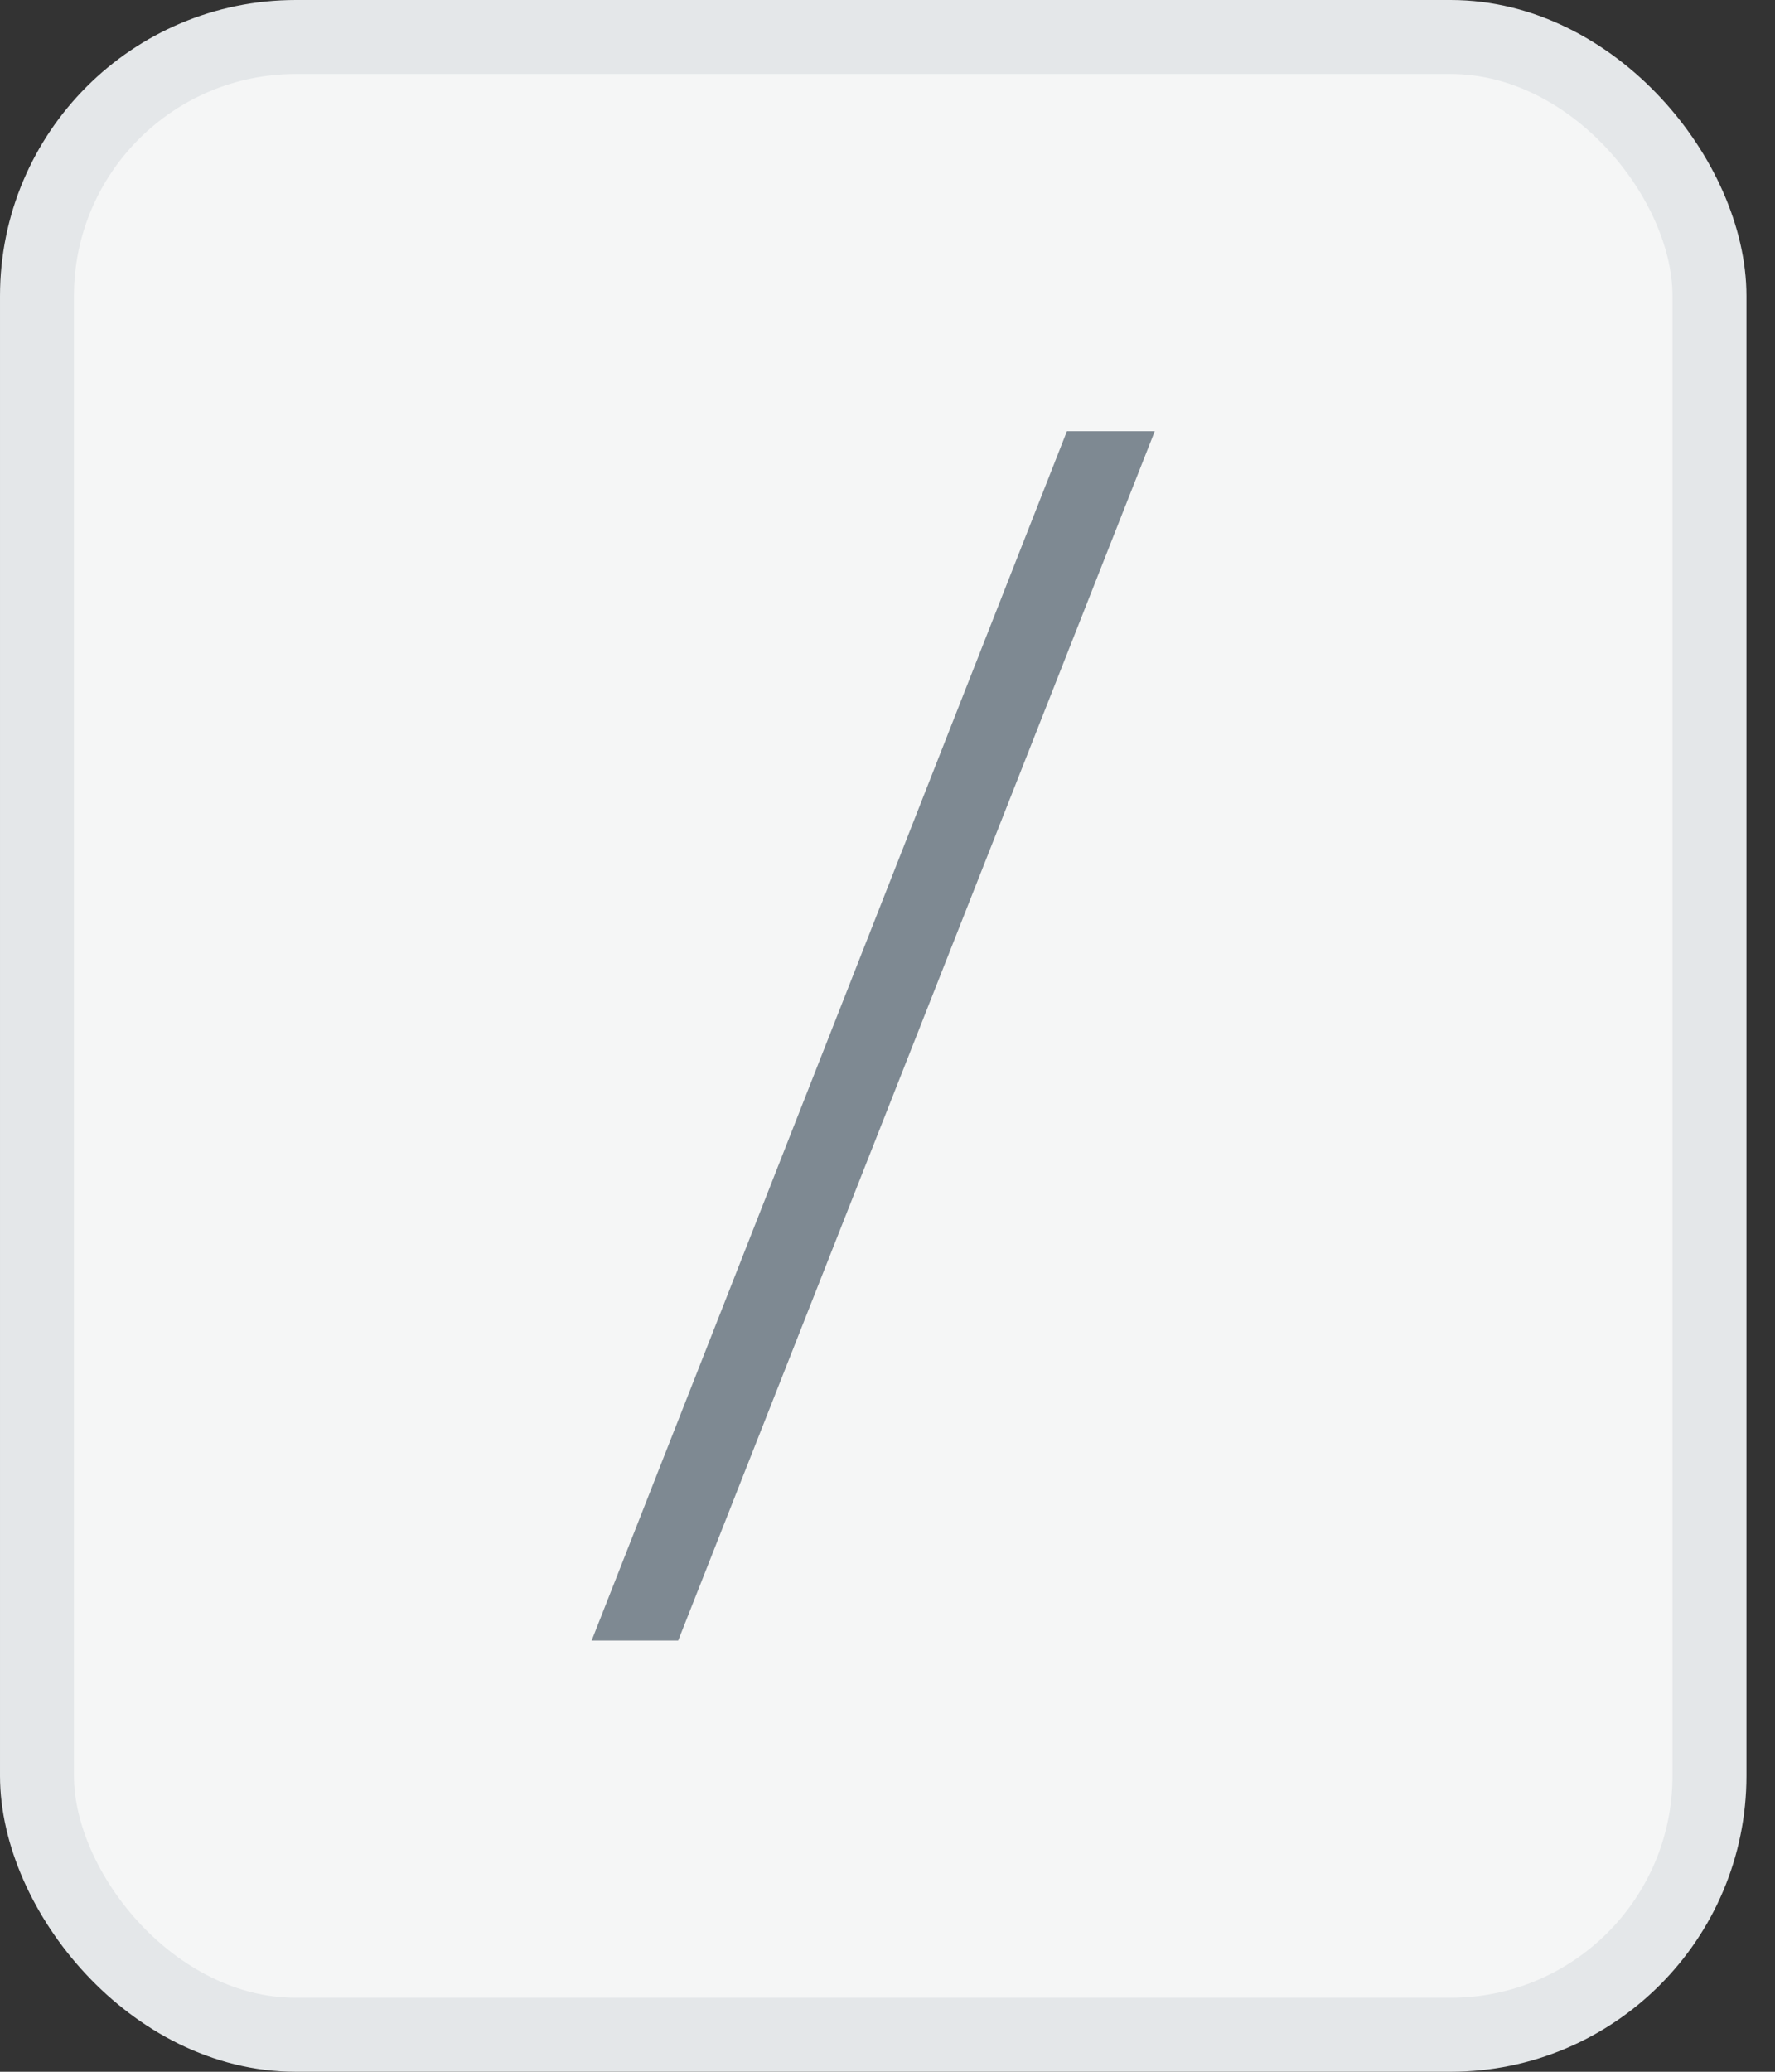
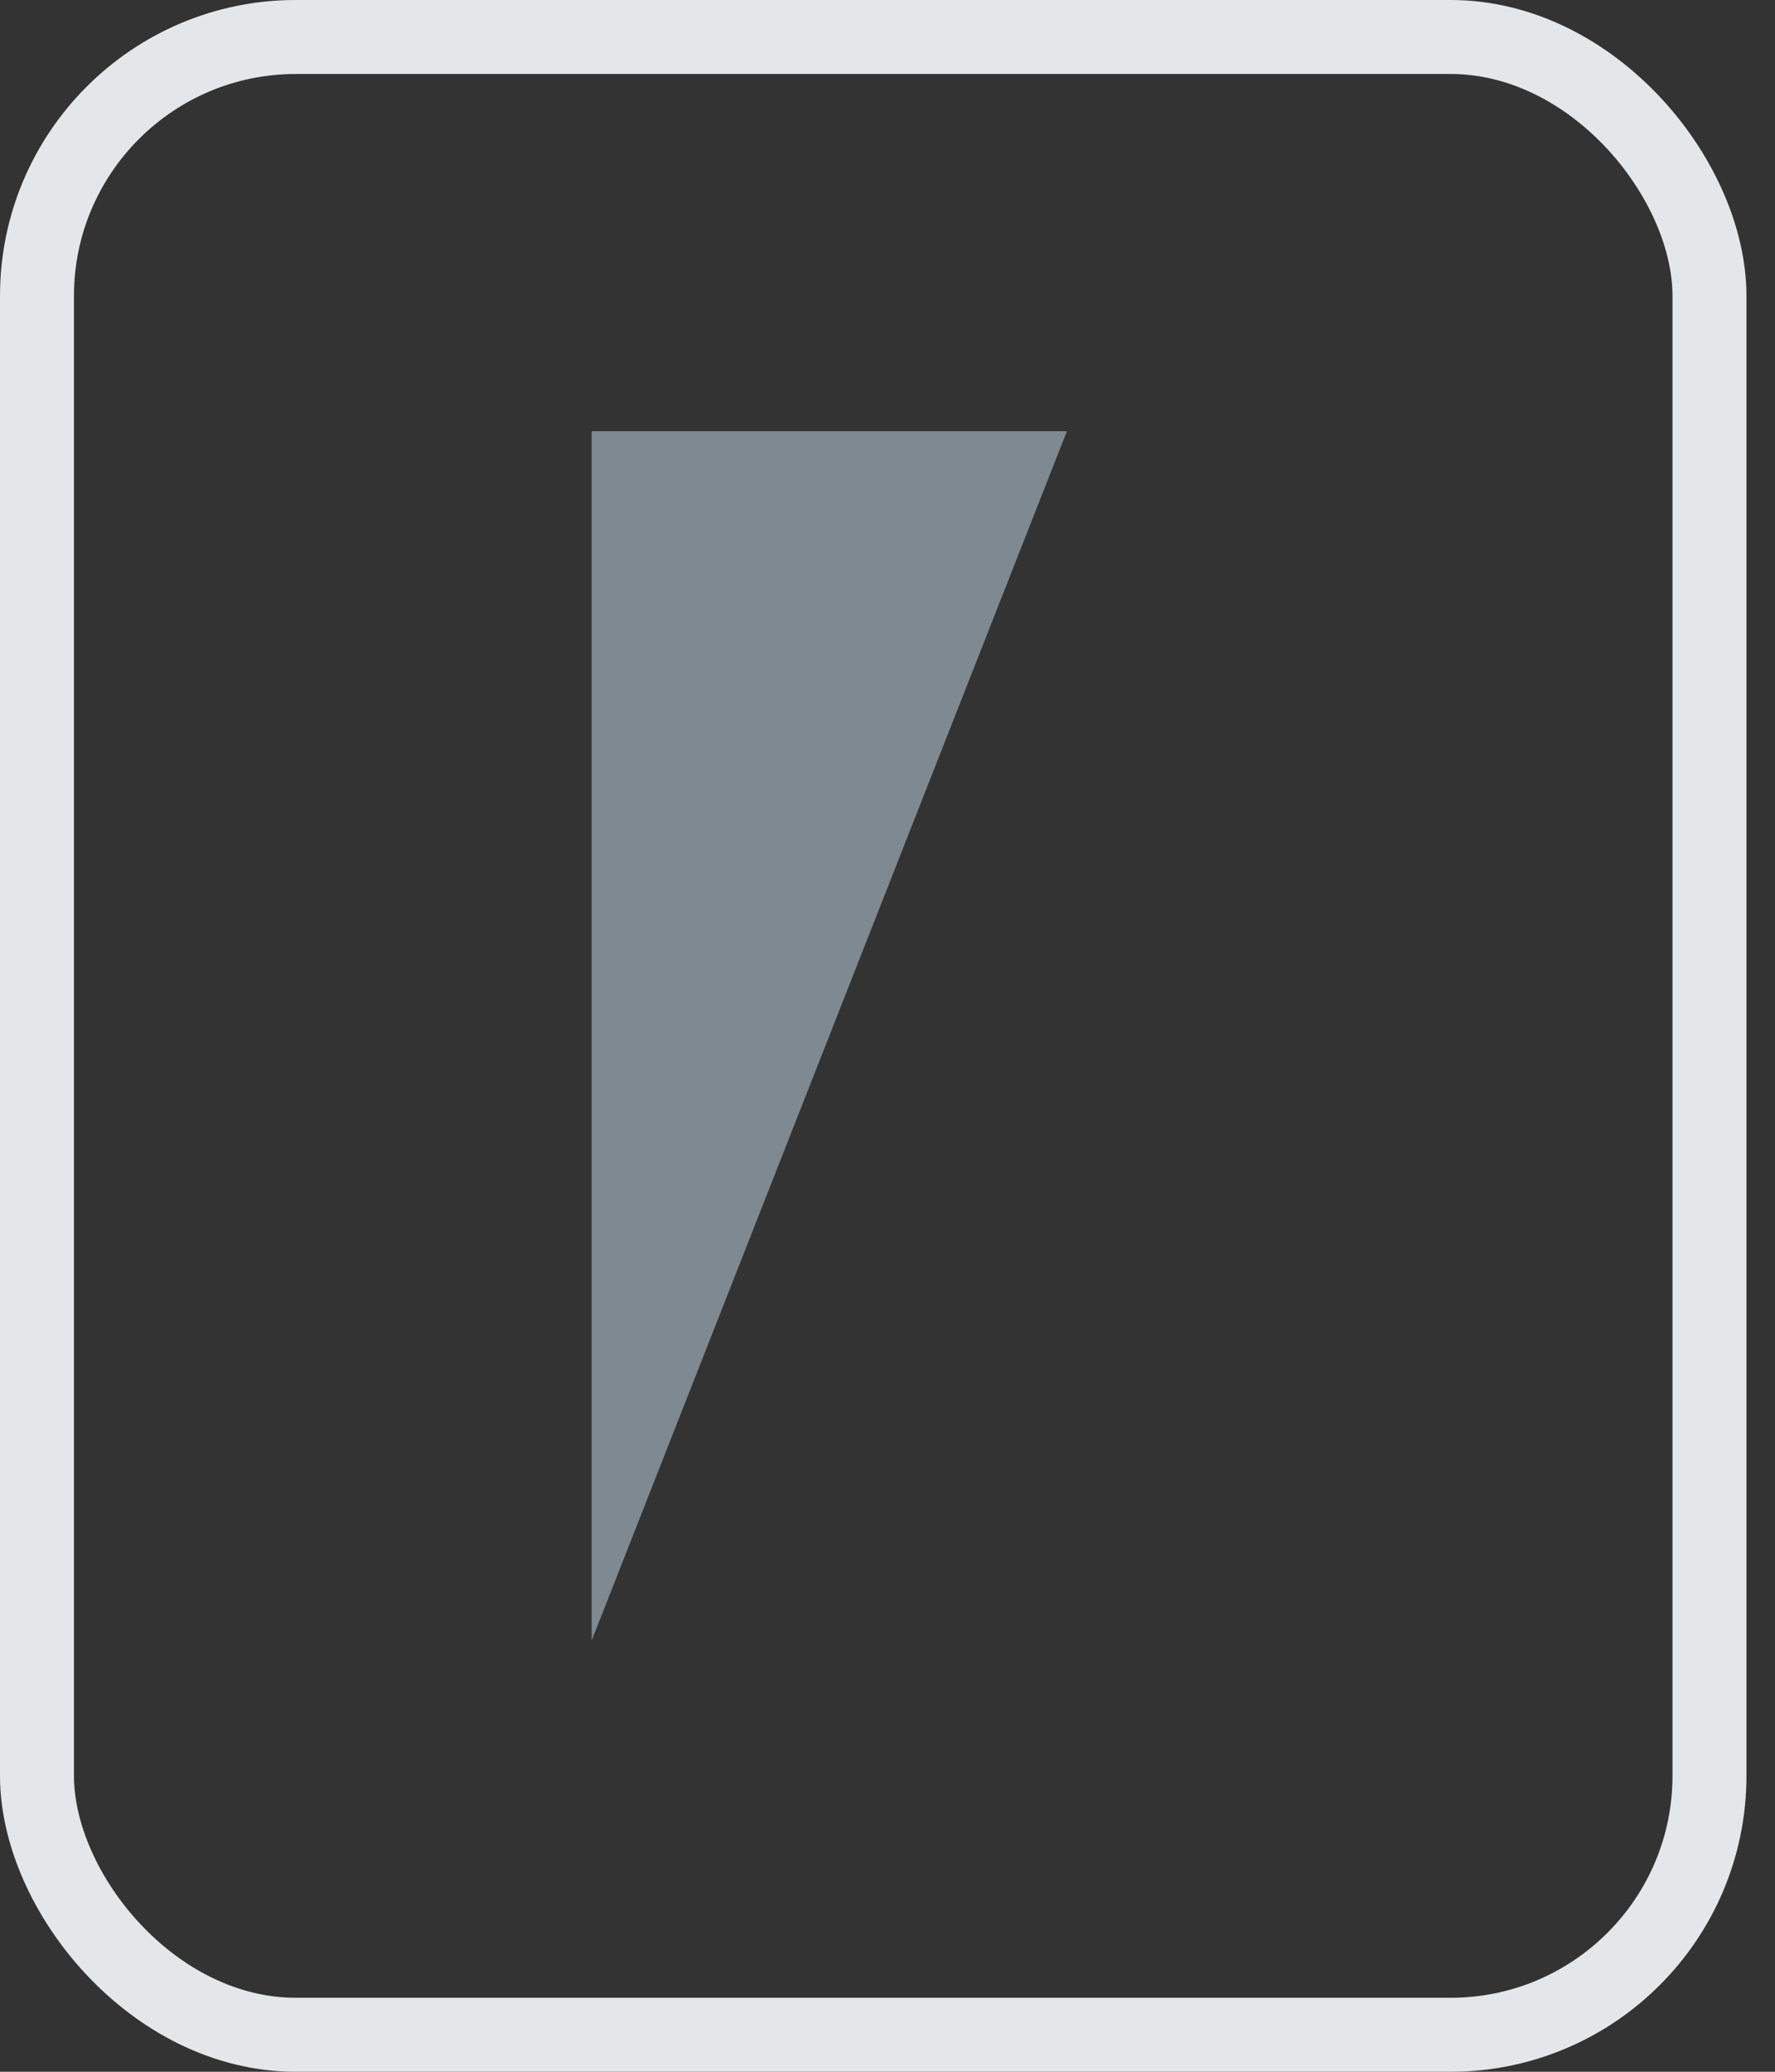
<svg xmlns="http://www.w3.org/2000/svg" width="24" height="28" viewBox="0 0 24 28" fill="none">
  <rect x="0" y="0" width="24" height="28" fill="#333333" stroke="none" />
-   <rect x="0.5" y="0.5" width="22.614" height="27" rx="3.5" fill="#F5F6F6" />
  <rect x="0.5" y="0.5" width="22.614" height="27" rx="3.5" stroke="#E4E7E9" />
-   <path d="M8 22.172L14.426 5.828H15.614L9.17 22.172H8Z" fill="#7E8992" />
+   <path d="M8 22.172L14.426 5.828H15.614H8Z" fill="#7E8992" />
</svg>